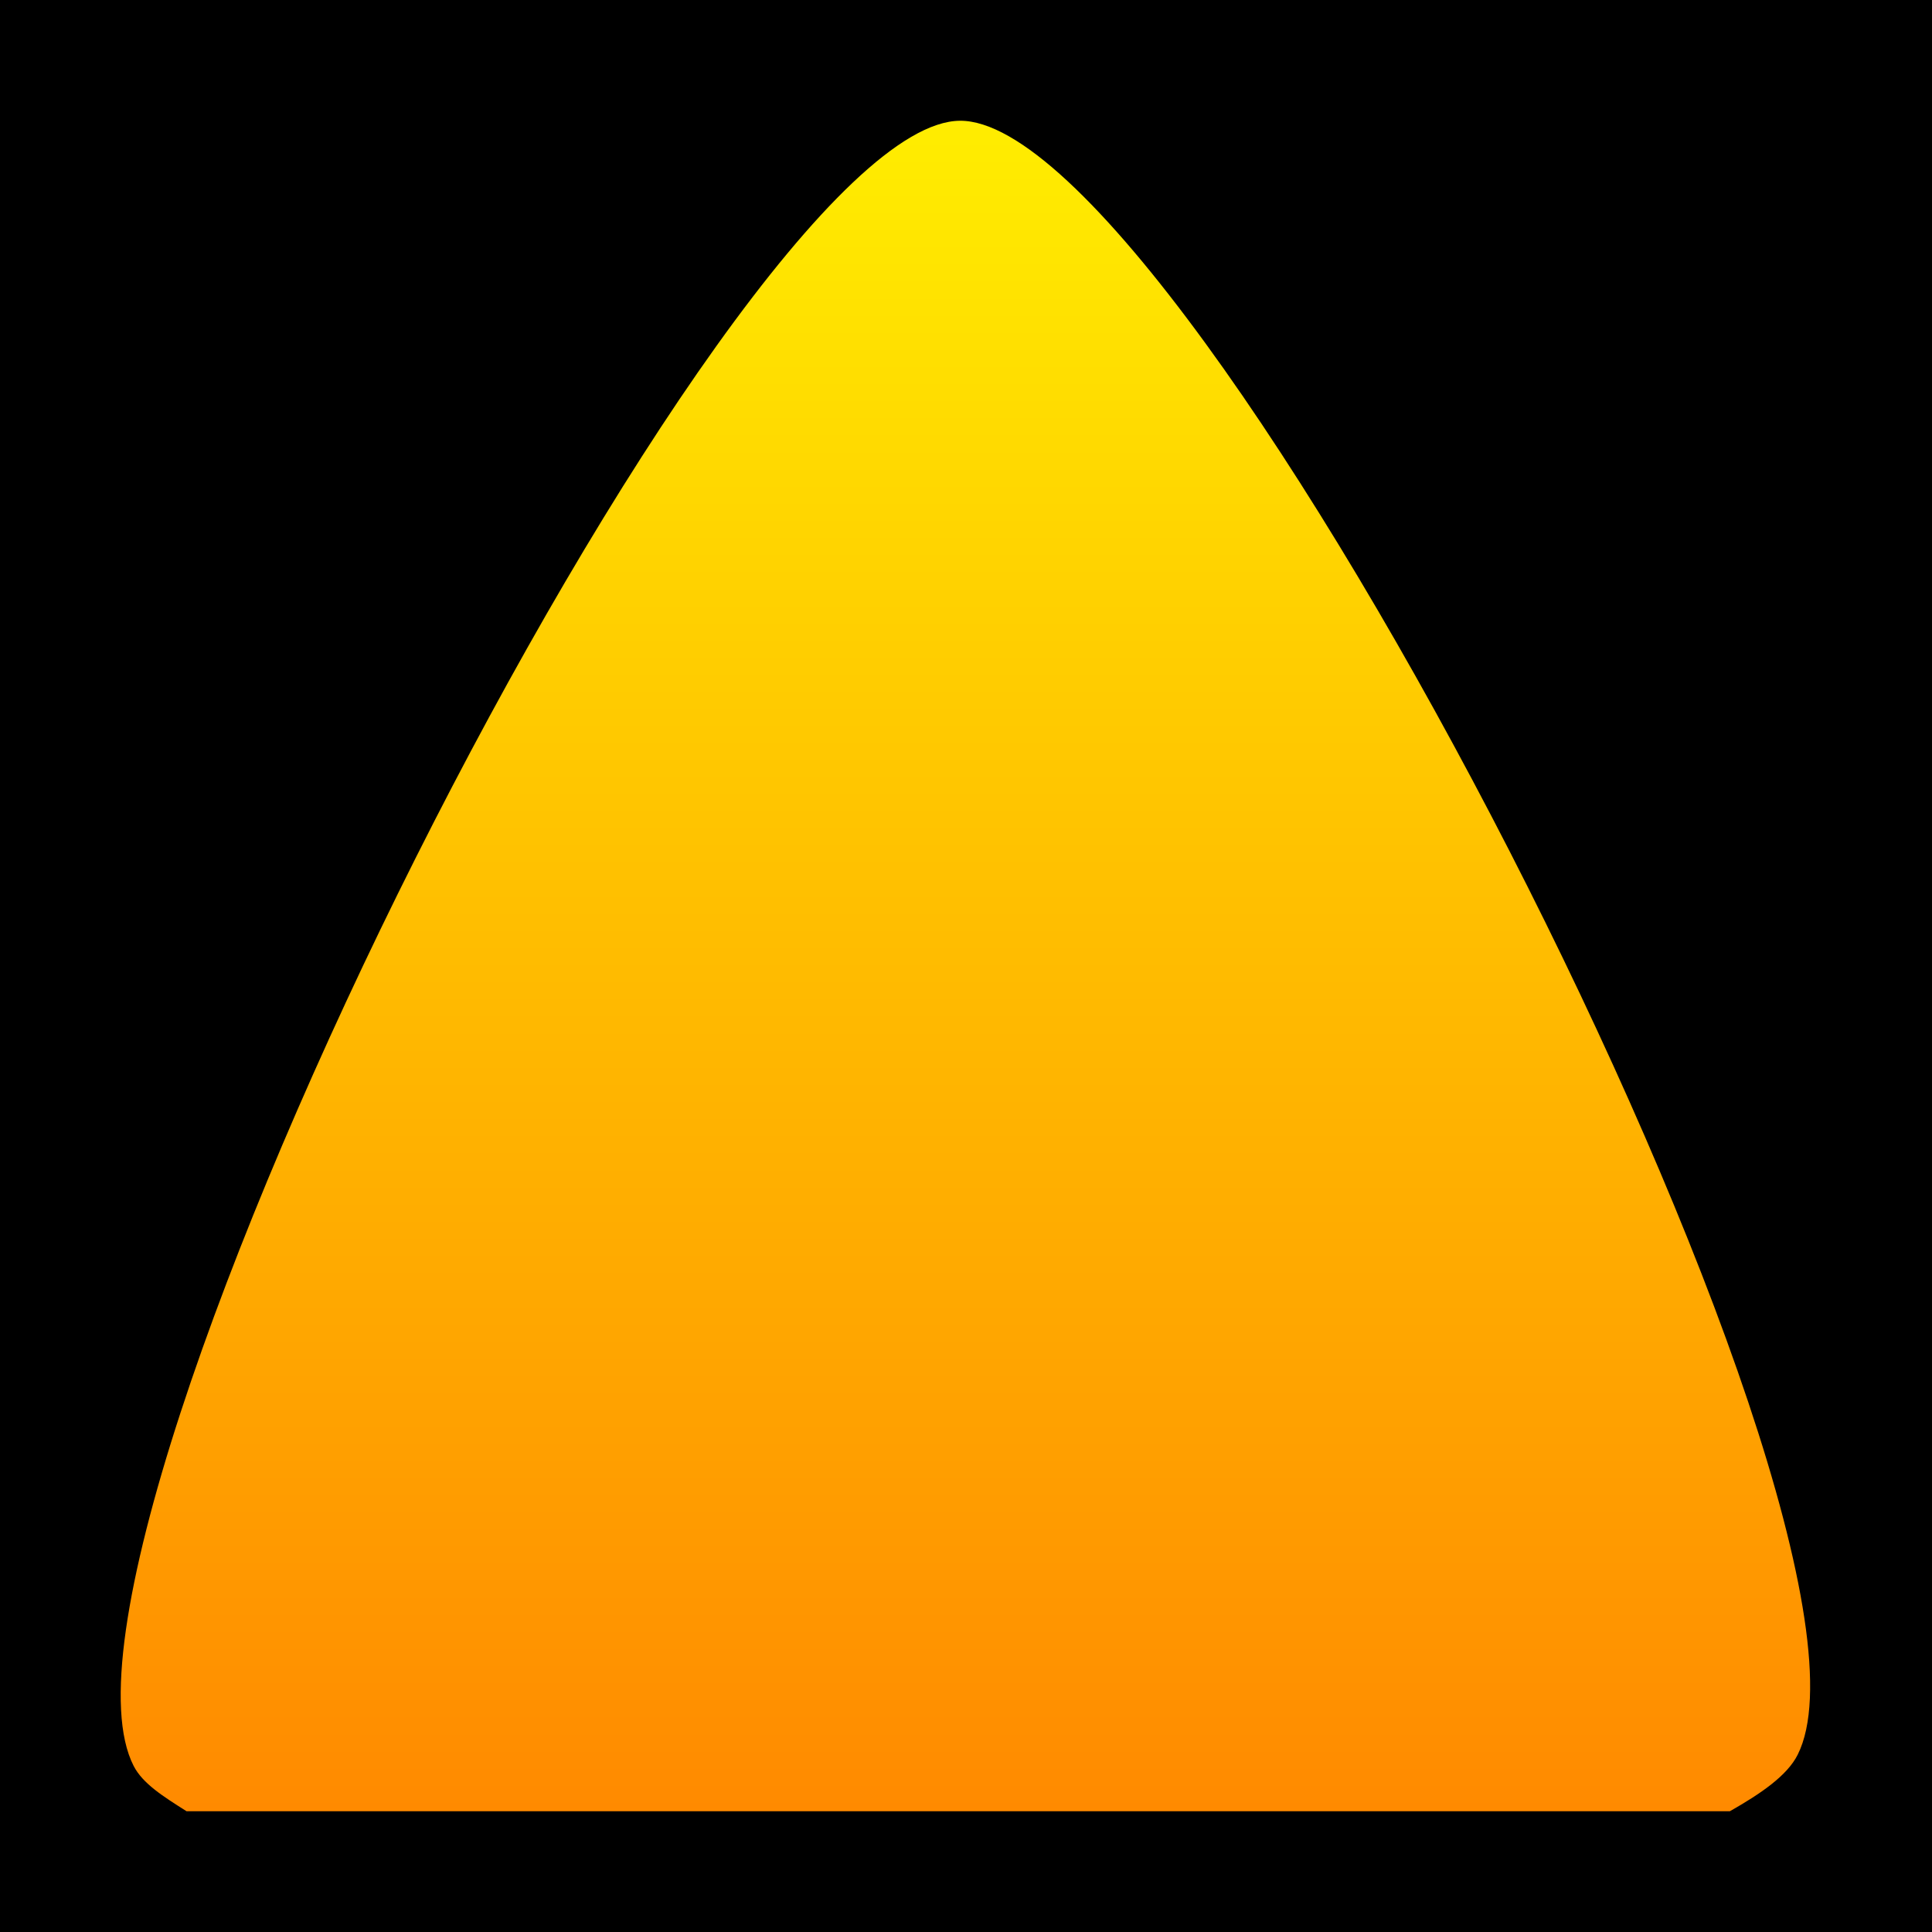
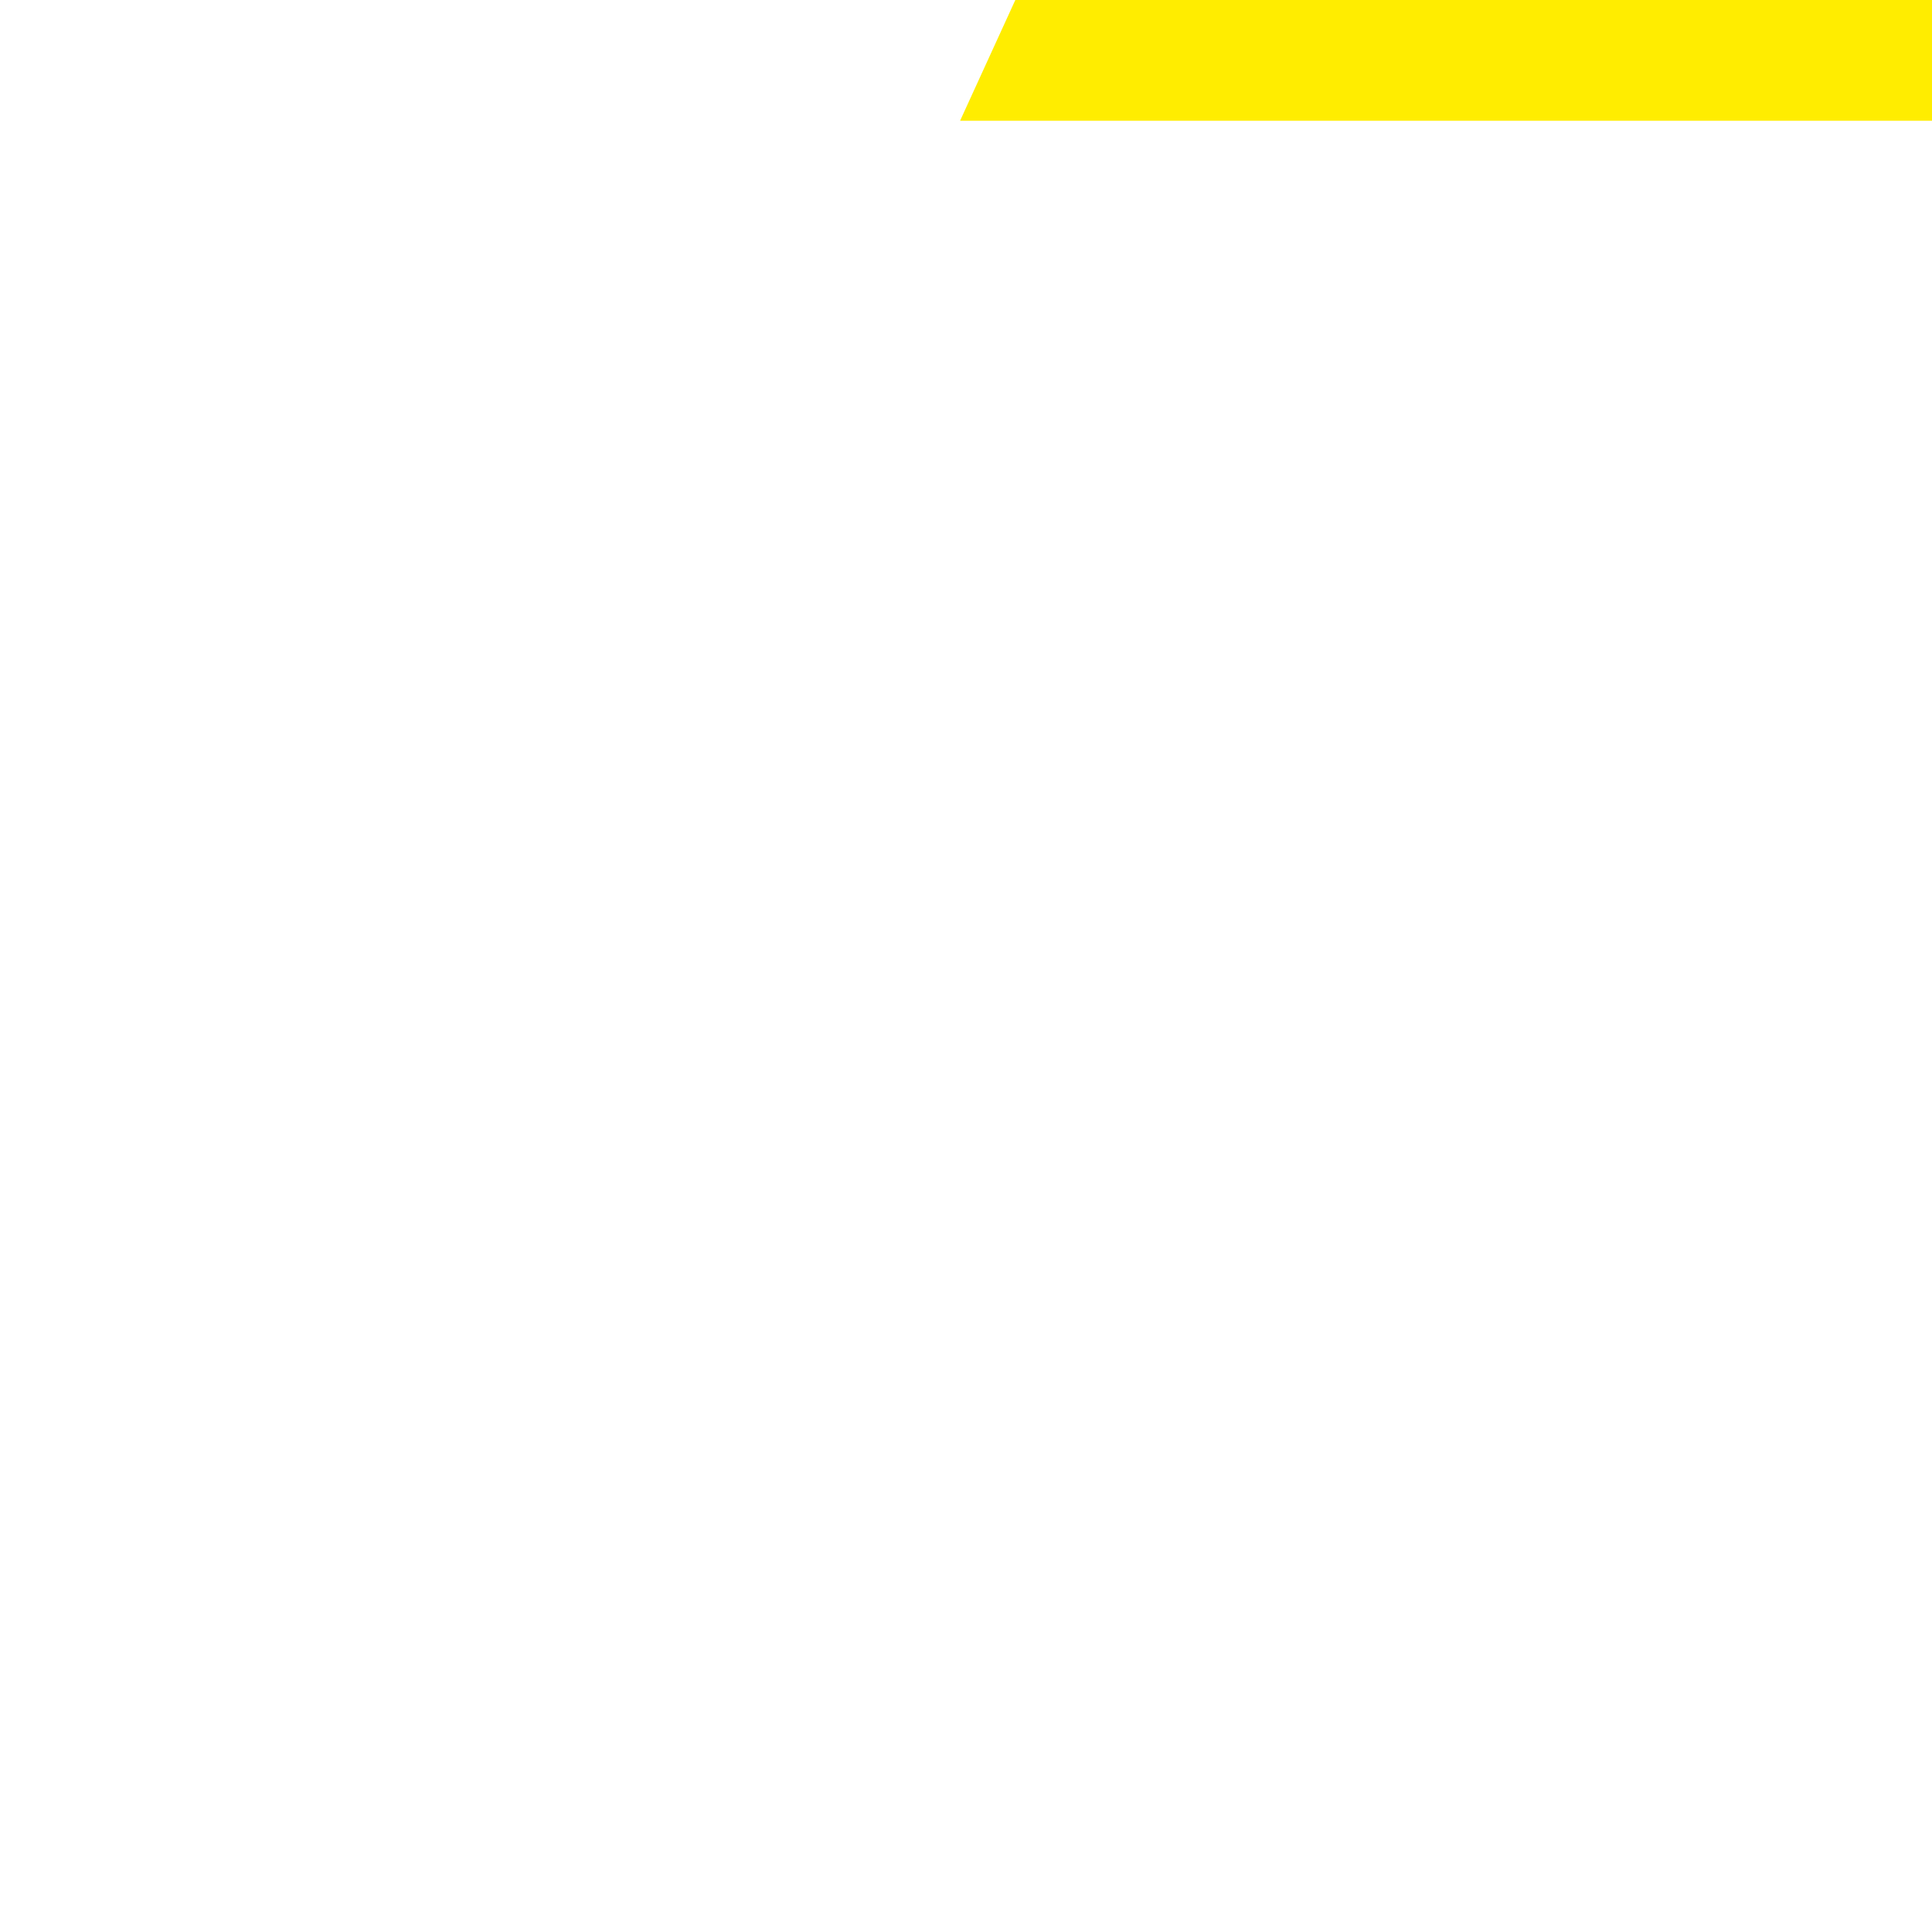
<svg xmlns="http://www.w3.org/2000/svg" xmlns:xlink="http://www.w3.org/1999/xlink" version="1.1" id="svg2" height="16" width="16">
  <defs id="defs4">
    <linearGradient id="linearGradient3003">
      <stop id="stop3005" offset="0" style="stop-color:#ff8a00;stop-opacity:1" />
      <stop id="stop3007" offset="1" style="stop-color:#ffed00;stop-opacity:1" />
    </linearGradient>
    <linearGradient gradientTransform="translate(-16,0)" gradientUnits="userSpaceOnUse" y2="805.362" x2="913.143" y1="819.362" x1="913.143" id="linearGradient3009" xlink:href="#linearGradient3003" />
  </defs>
  <g transform="translate(-889.143,-804.362)" id="layer1">
-     <rect transform="translate(889.143,804.362)" y="0" x="0" height="16" width="16" id="rect3011" style="fill:#000000;fill-opacity:1;stroke:none" />
-     <path id="path2998" d="m 897.094,805.362 c -1.927,0.011 -7.816,11.73 -6.844,13.625 0.075,0.146 0.244,0.252 0.438,0.375 l 12.781,0 c 0.253,-0.144 0.475,-0.294 0.562,-0.469 0.955,-1.906 -5.01,-13.543 -6.938,-13.531 z" style="fill:url(#linearGradient3009);fill-opacity:1;stroke:none" />
+     <path id="path2998" d="m 897.094,805.362 l 12.781,0 c 0.253,-0.144 0.475,-0.294 0.562,-0.469 0.955,-1.906 -5.01,-13.543 -6.938,-13.531 z" style="fill:url(#linearGradient3009);fill-opacity:1;stroke:none" />
  </g>
</svg>